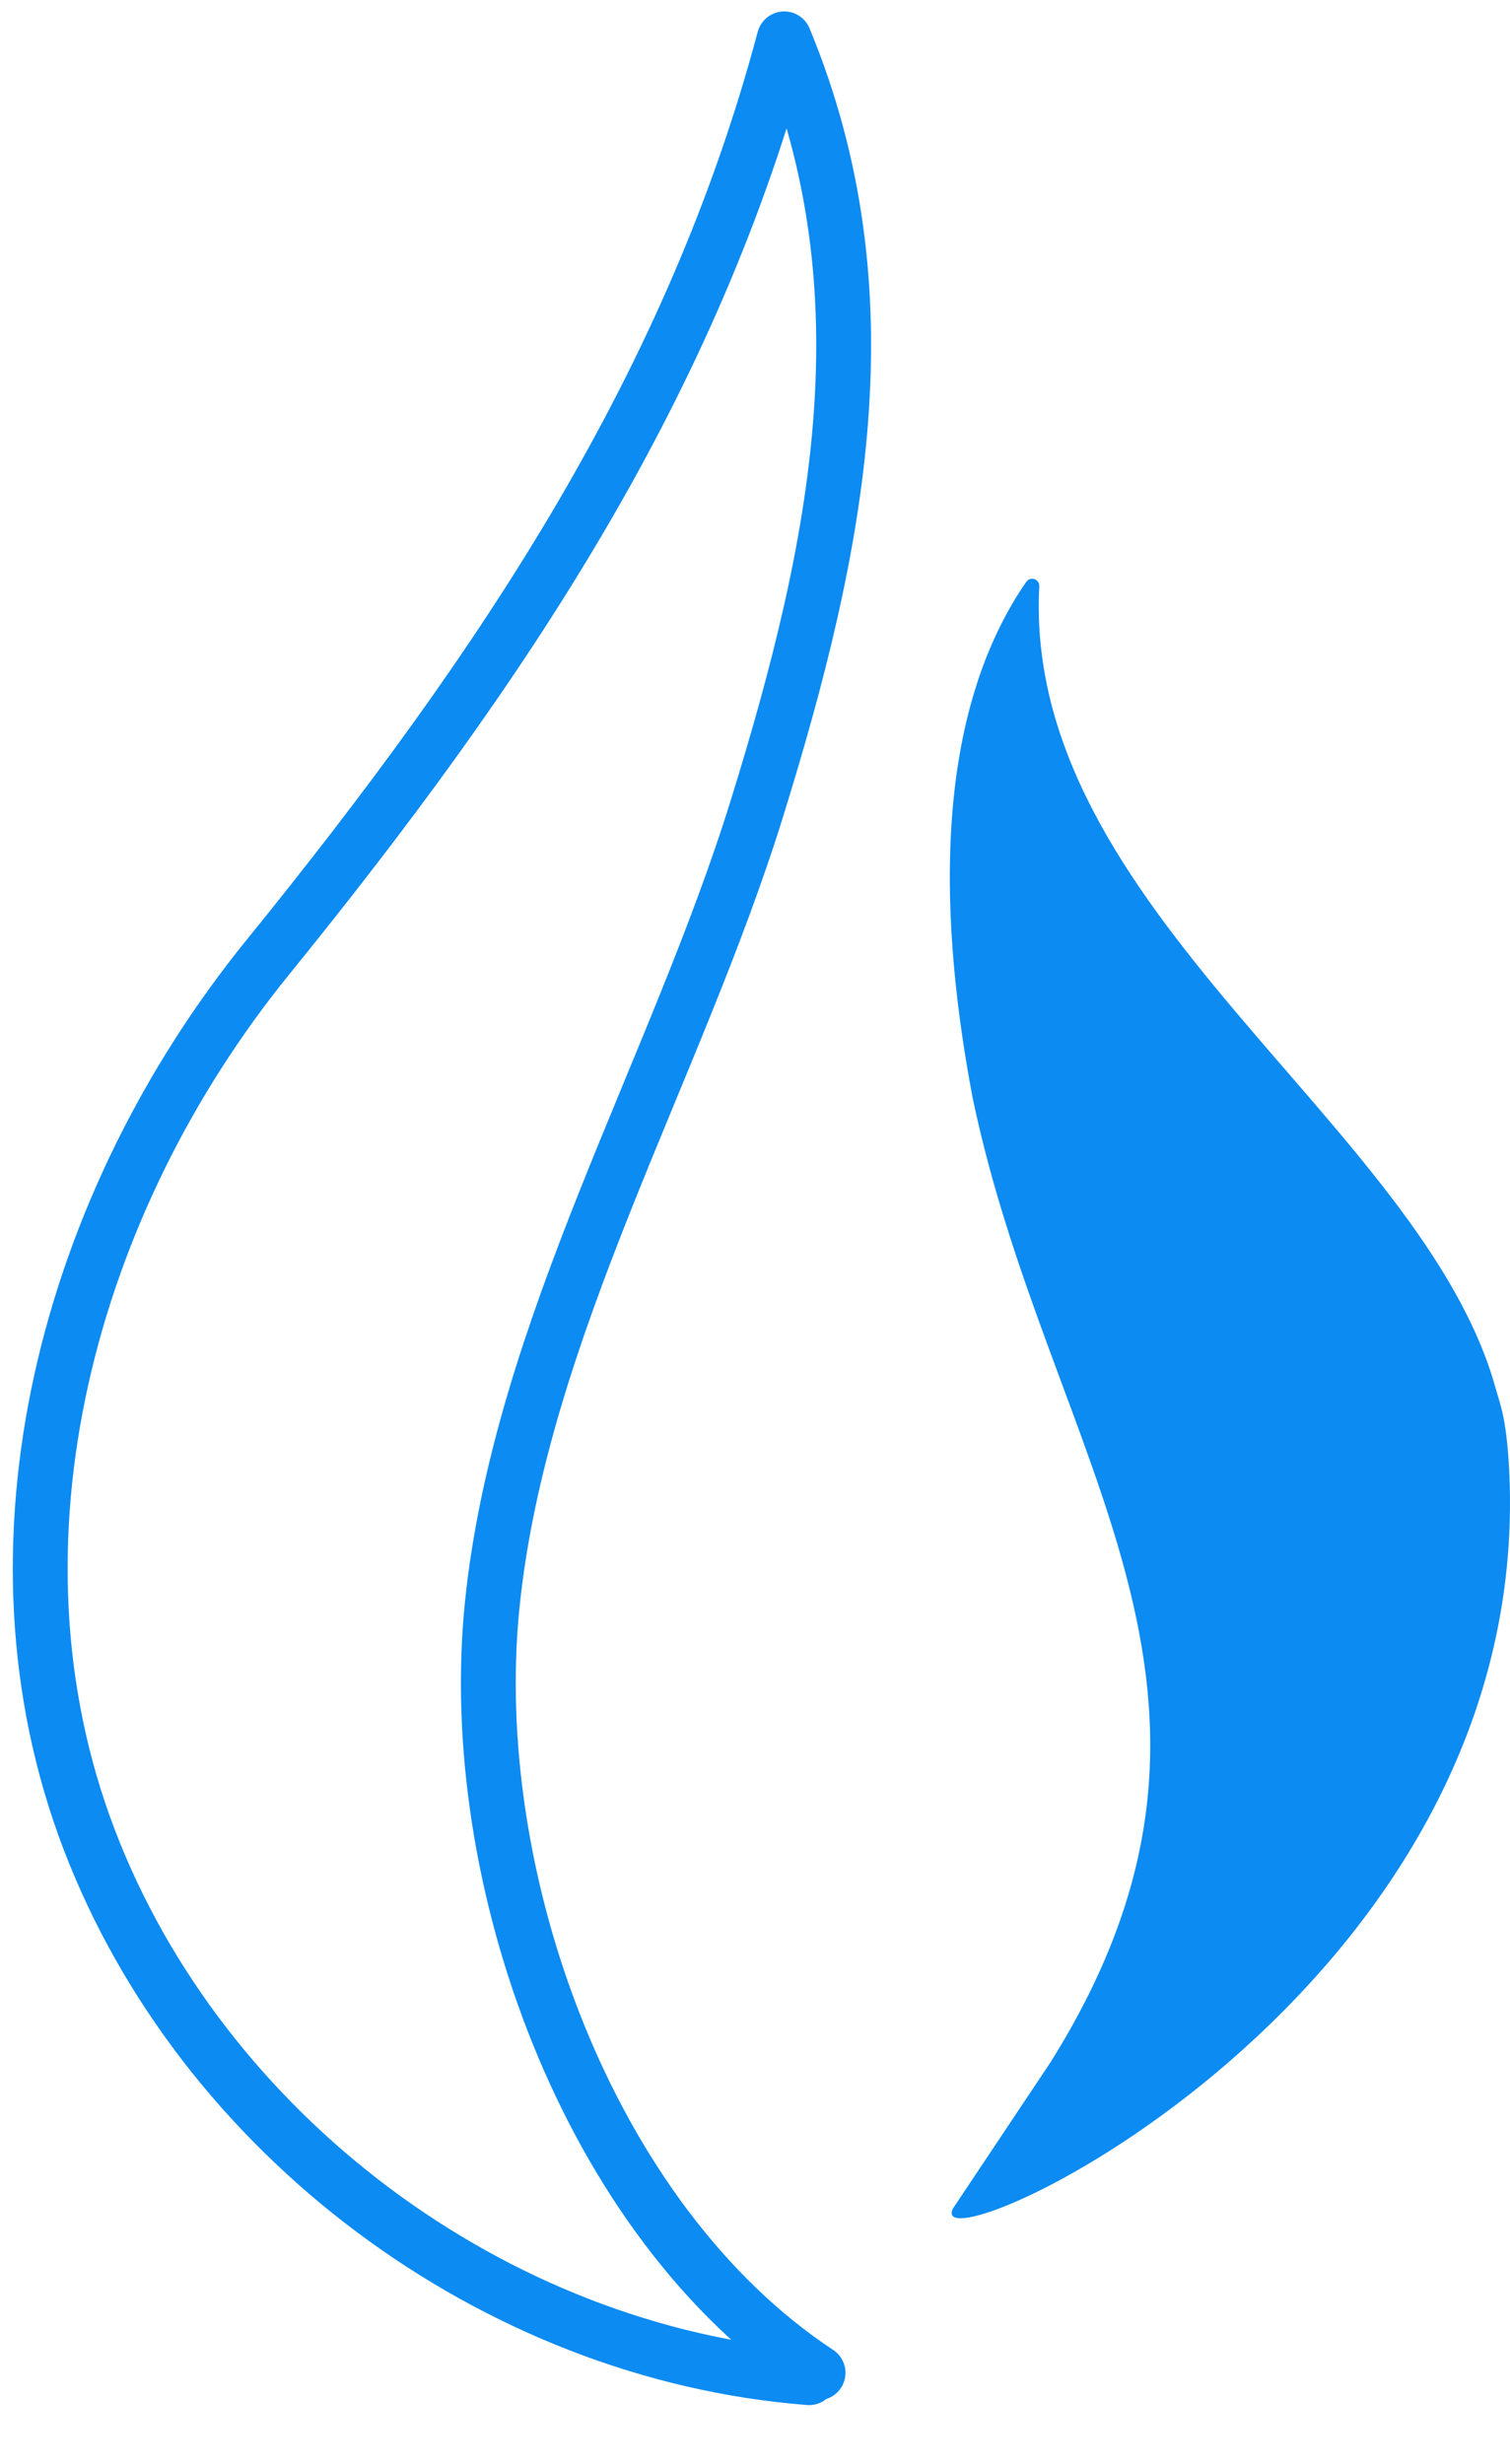
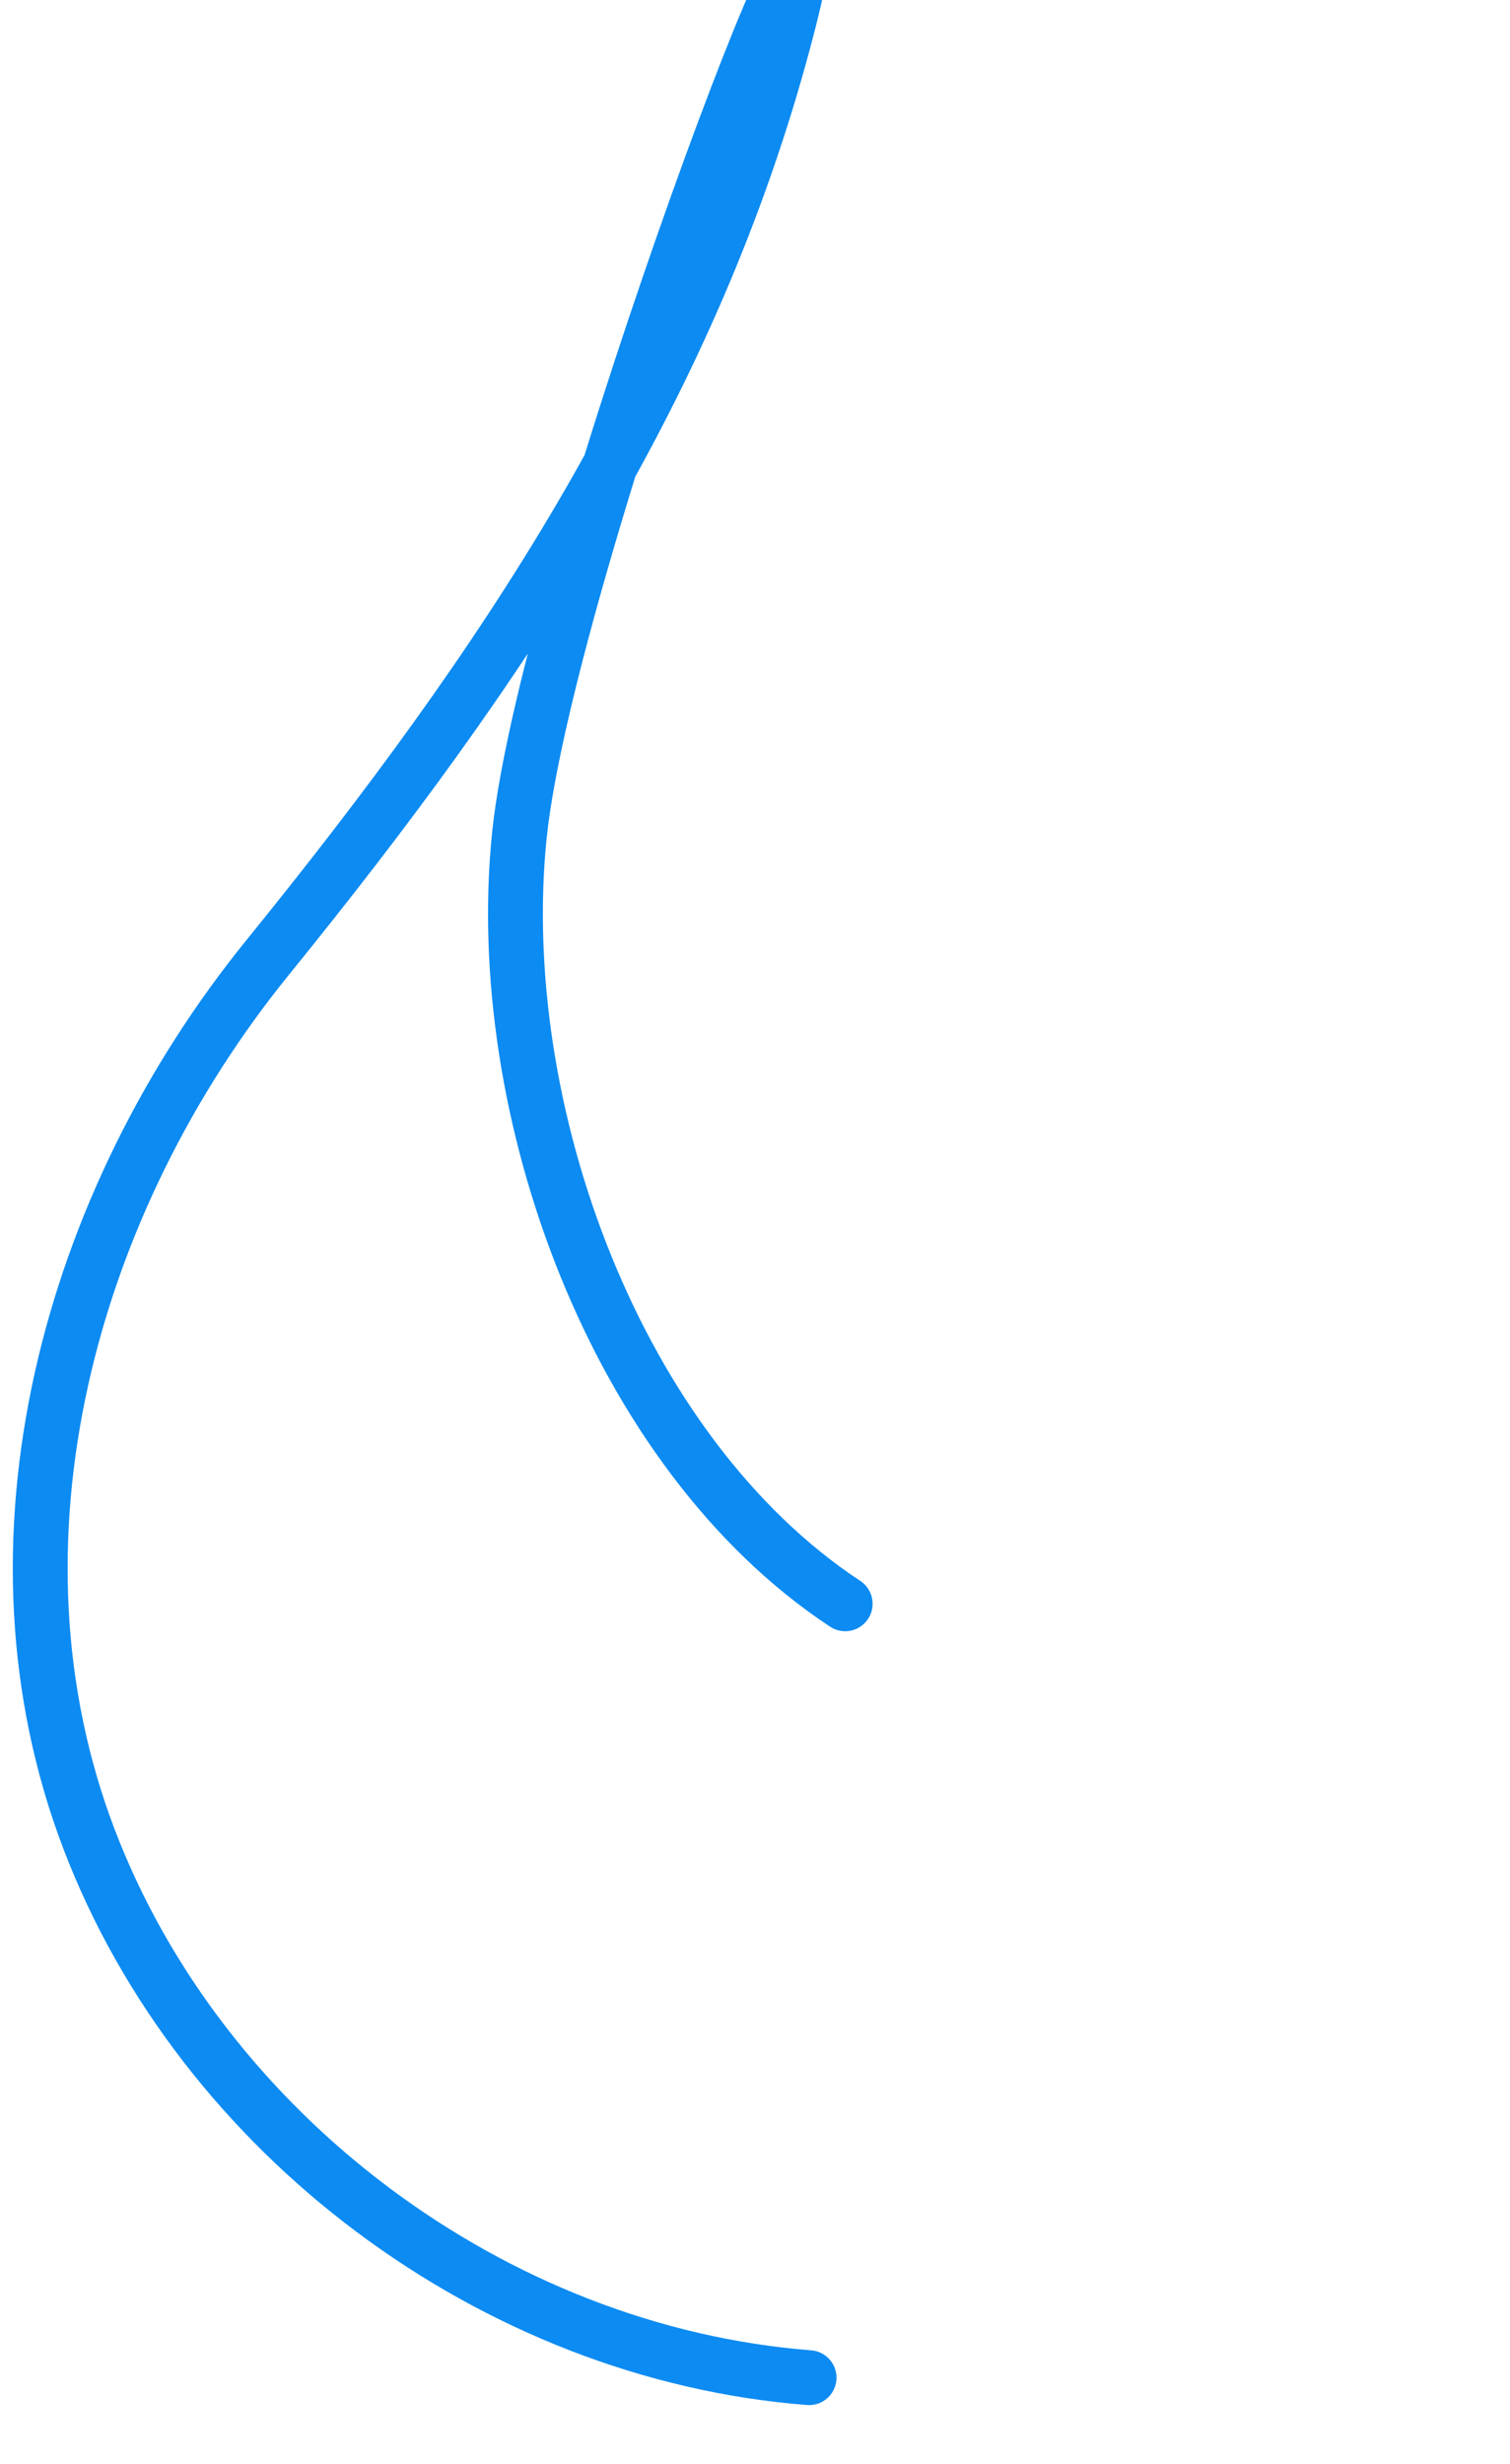
<svg xmlns="http://www.w3.org/2000/svg" version="1.1" id="Logo_isc" x="0px" y="0px" viewBox="0 0 358 584" style="enable-background:new 0 0 358 584;" xml:space="preserve">
  <style type="text/css">
	.st0{fill:none;stroke:#0C8BF2;stroke-width:13;stroke-linecap:round;stroke-linejoin:round;stroke-miterlimit:10;}
	.st1{fill:#0C8BF2;}
</style>
-   <path class="st0" d="M191.82,563.51c-74.75-5.82-144-57.61-170.72-127.66s-4.88-150.7,42.35-208.92  c56.56-69.72,100.8-136.4,122.48-217.72c24.97,60.26,12.89,119.96-6.43,182.26s-56.12,123.87-62.79,188.76  c-6.67,64.89,22.78,146.22,77.24,182.13" />
-   <path class="st1" d="M225.88,523.5c-7.3,15.43,137.92-50.04,131.94-174.75c-0.61-12.68-2.22-16.07-3.16-19.5  c-17.18-62.63-112.33-113.73-108.26-190.3c0.09-1.71-2.12-2.45-3.1-1.04c-22.92,33.22-20.3,82.36-12.66,122.48  c18.03,85.94,73.22,140.96,18.42,228.37" />
+   <path class="st0" d="M191.82,563.51c-74.75-5.82-144-57.61-170.72-127.66s-4.88-150.7,42.35-208.92  c56.56-69.72,100.8-136.4,122.48-217.72s-56.12,123.87-62.79,188.76  c-6.67,64.89,22.78,146.22,77.24,182.13" />
</svg>